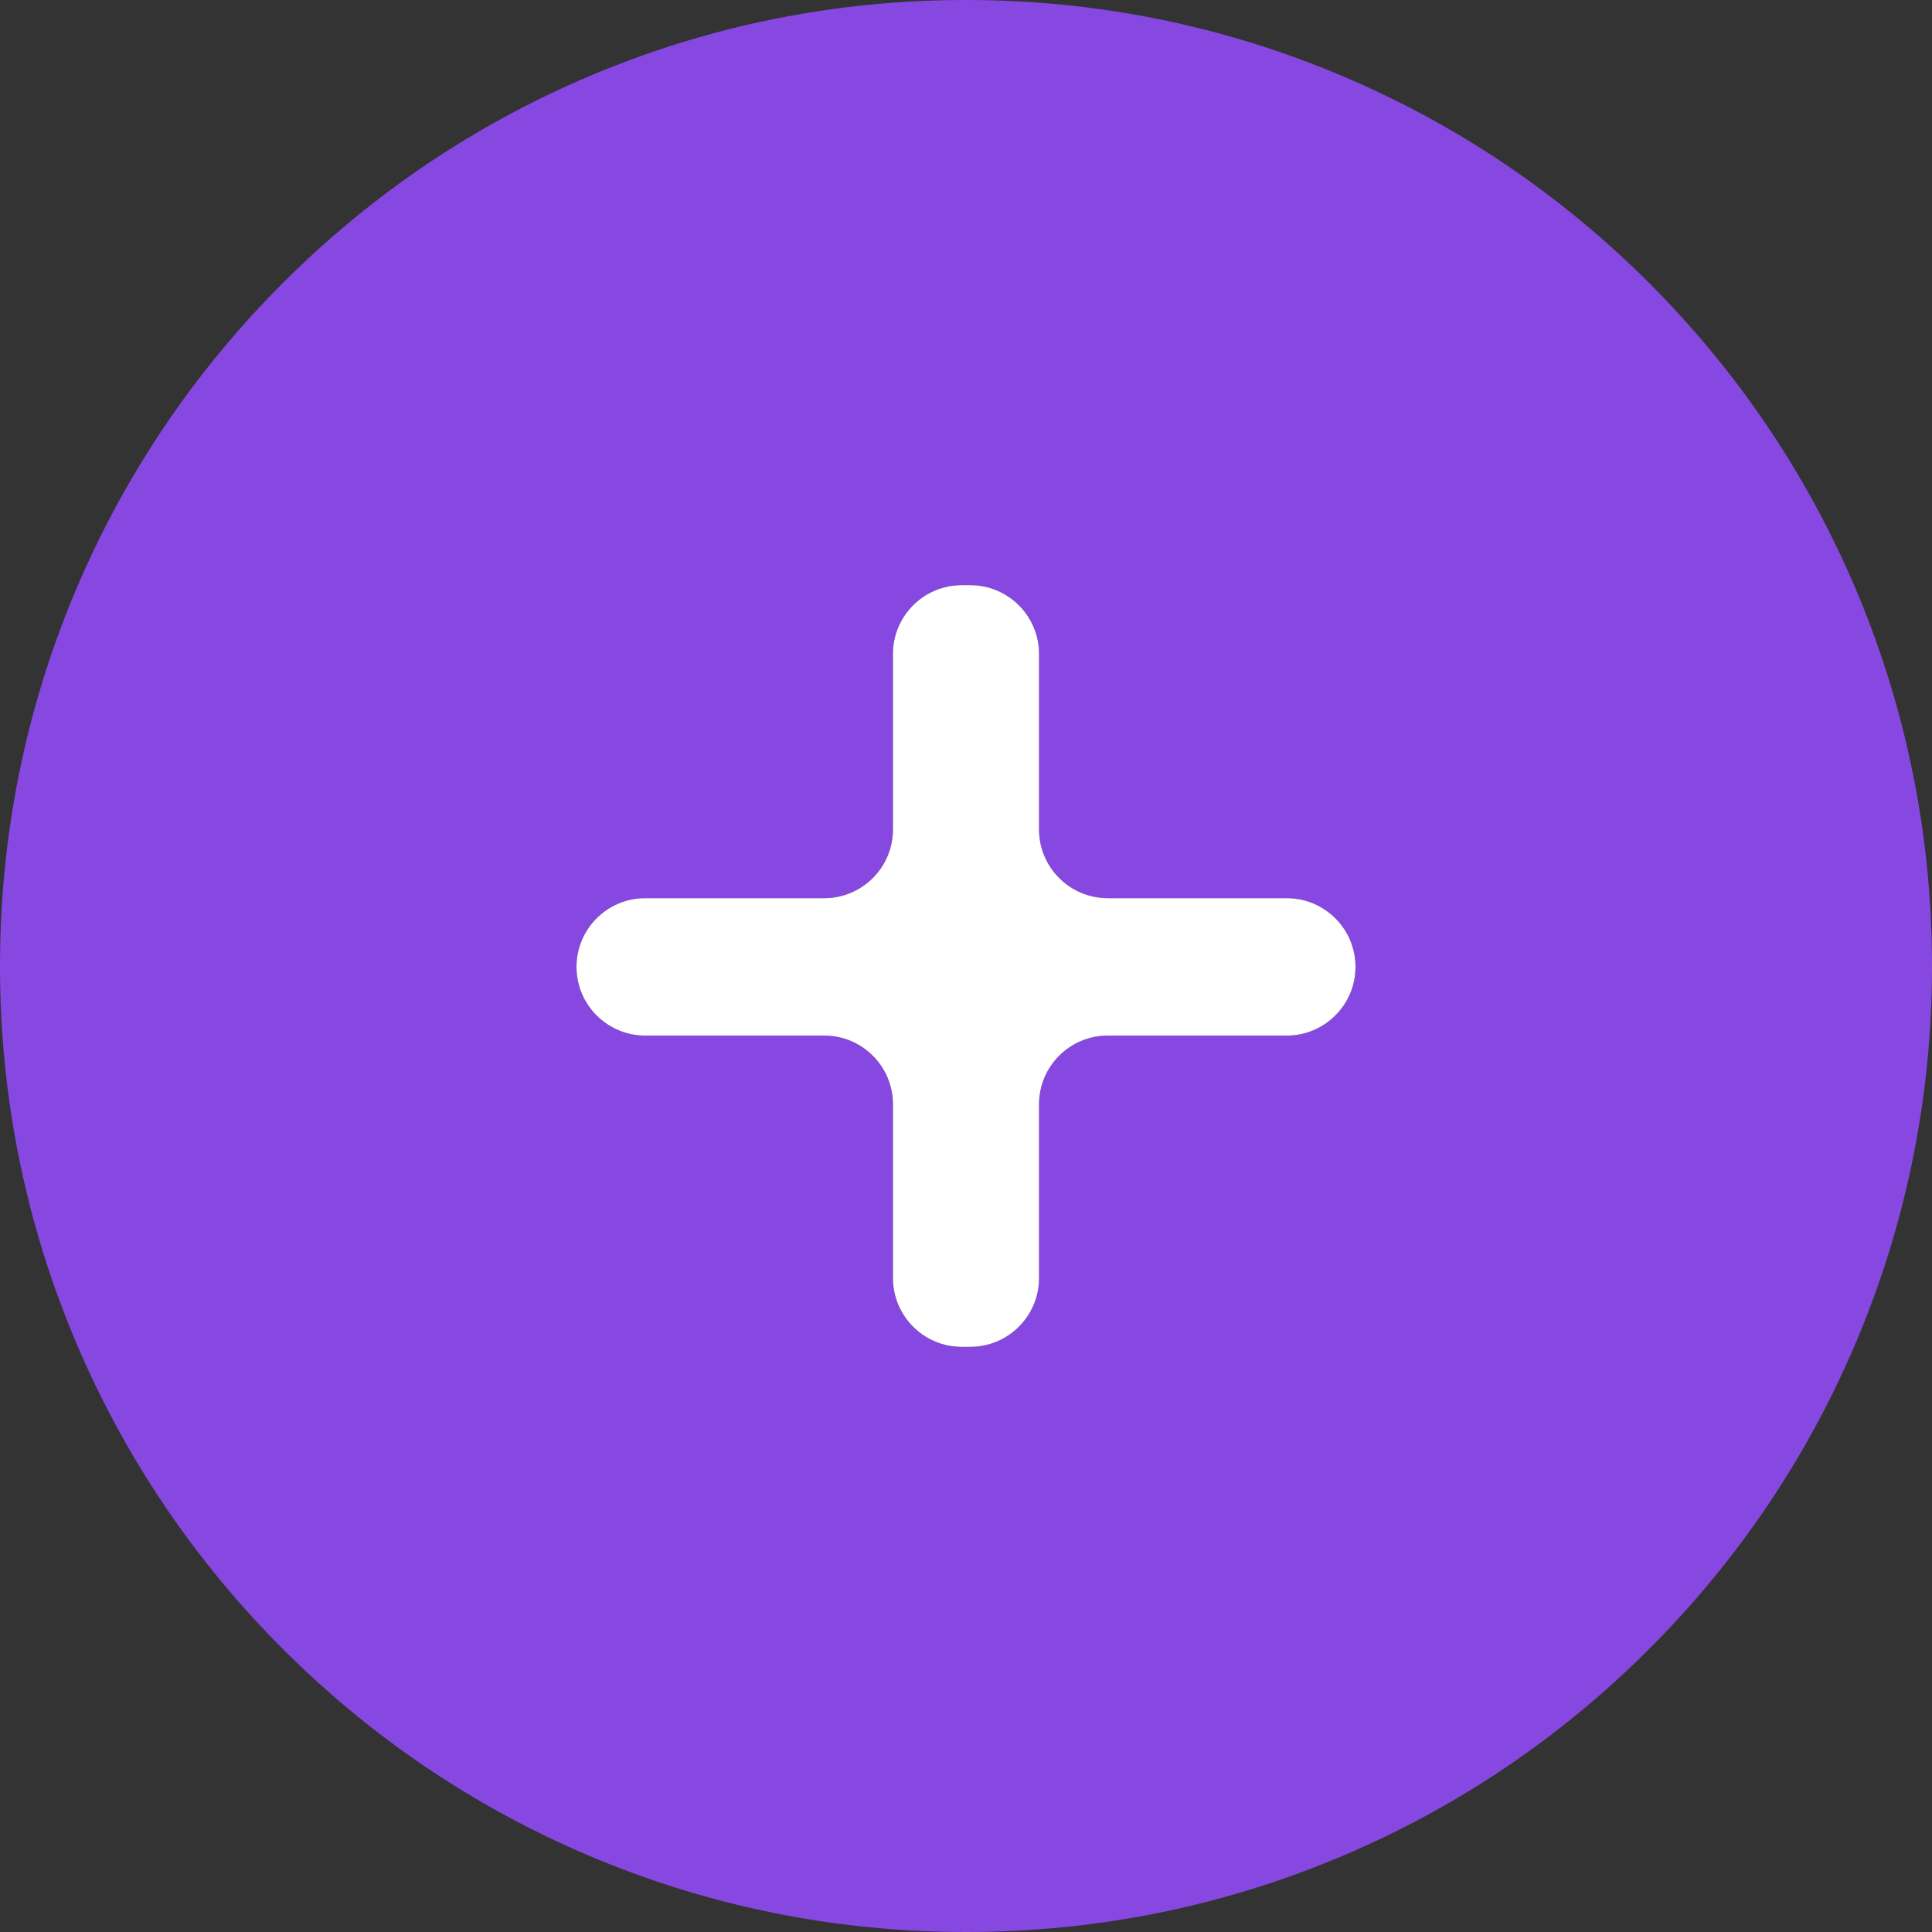
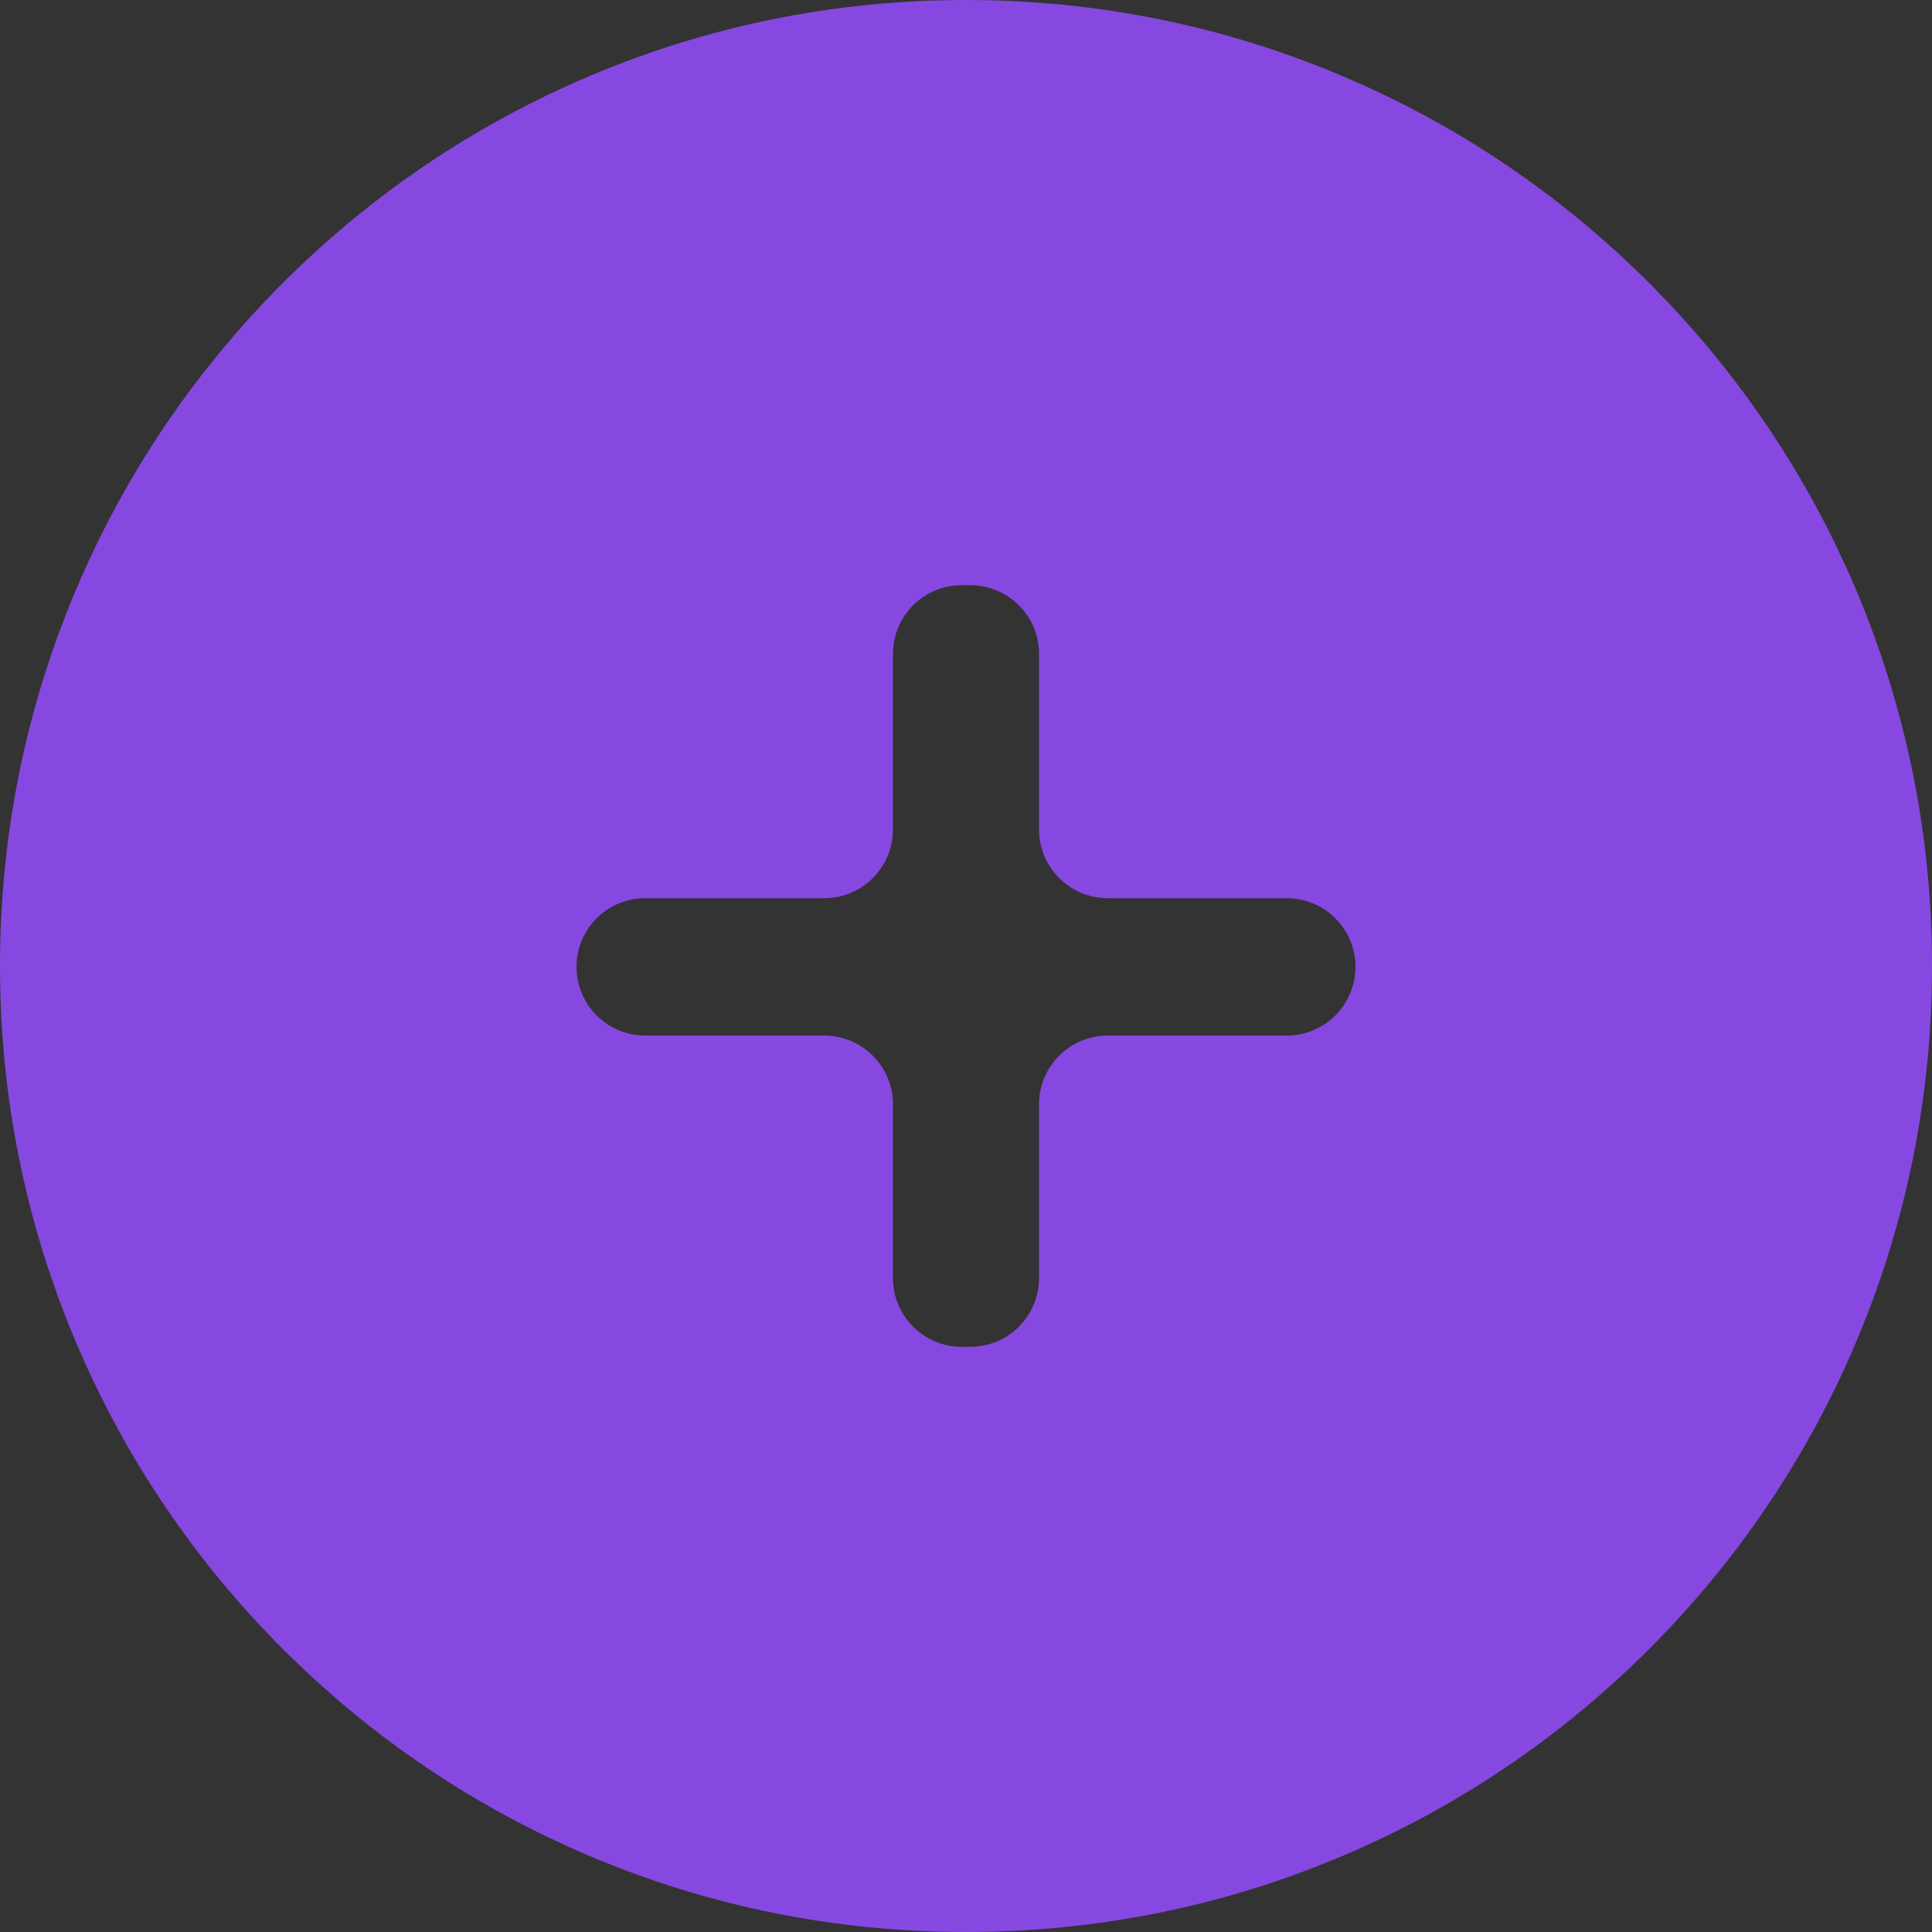
<svg xmlns="http://www.w3.org/2000/svg" id="_Слой_2" data-name="Слой 2" viewBox="0 0 396.28 396.28">
  <rect x="0" y="0" width="396.28" height="396.28" fill="#333333" stroke="none" />
  <defs>
    <style> .cls-1 { fill: #fff; } .cls-2 { fill: #8748e1; } </style>
  </defs>
  <g id="_Слой_1-2" data-name="Слой 1">
    <g>
      <path class="cls-2" d="M380.72,121.02c-9.98-23.59-24.27-44.78-42.47-62.99-18.21-18.2-39.4-32.49-62.99-42.47C250.85,5.24,224.9,0,198.14,0s-52.7,5.24-77.12,15.56c-23.59,9.98-44.78,24.27-62.99,42.47-18.2,18.21-32.49,39.4-42.47,62.99C5.24,145.44,0,171.38,0,198.14s5.24,52.71,15.56,77.12c9.98,23.59,24.27,44.78,42.47,62.99,18.21,18.2,39.4,32.49,62.99,42.47,24.42,10.32,50.36,15.56,77.12,15.56s52.7-5.24,77.12-15.56c23.59-9.98,44.78-24.27,62.99-42.47,18.2-18.21,32.49-39.4,42.47-62.99,10.32-24.42,15.56-50.36,15.56-77.12s-5.24-52.7-15.56-77.12ZM263.94,212.41h-36.73c-7.77,0-14.09,6.32-14.09,14.09v35.66c0,7.77-6.32,14.09-14.09,14.09h-1.78c-7.77,0-14.09-6.32-14.09-14.09v-35.66c0-7.77-6.32-14.09-14.09-14.09h-36.74c-7.76,0-14.08-6.32-14.08-14.09s6.32-14.09,14.08-14.09h36.74c7.77,0,14.09-6.32,14.09-14.09v-36.02c0-7.77,6.32-14.09,14.09-14.09h1.78c7.77,0,14.09,6.32,14.09,14.09v36.02c0,7.77,6.32,14.09,14.09,14.09h36.73c7.77,0,14.09,6.32,14.09,14.09s-6.32,14.09-14.09,14.09Z" />
-       <path class="cls-1" d="M278.03,198.32c0,7.77-6.32,14.09-14.09,14.09h-36.73c-7.77,0-14.09,6.32-14.09,14.09v35.66c0,7.77-6.32,14.09-14.09,14.09h-1.78c-7.77,0-14.09-6.32-14.09-14.09v-35.66c0-7.77-6.32-14.09-14.09-14.09h-36.74c-7.76,0-14.08-6.32-14.08-14.09s6.32-14.09,14.08-14.09h36.74c7.77,0,14.09-6.32,14.09-14.09v-36.02c0-7.77,6.32-14.09,14.09-14.09h1.78c7.77,0,14.09,6.32,14.09,14.09v36.02c0,7.77,6.32,14.09,14.09,14.09h36.73c7.77,0,14.09,6.32,14.09,14.09Z" />
    </g>
  </g>
</svg>